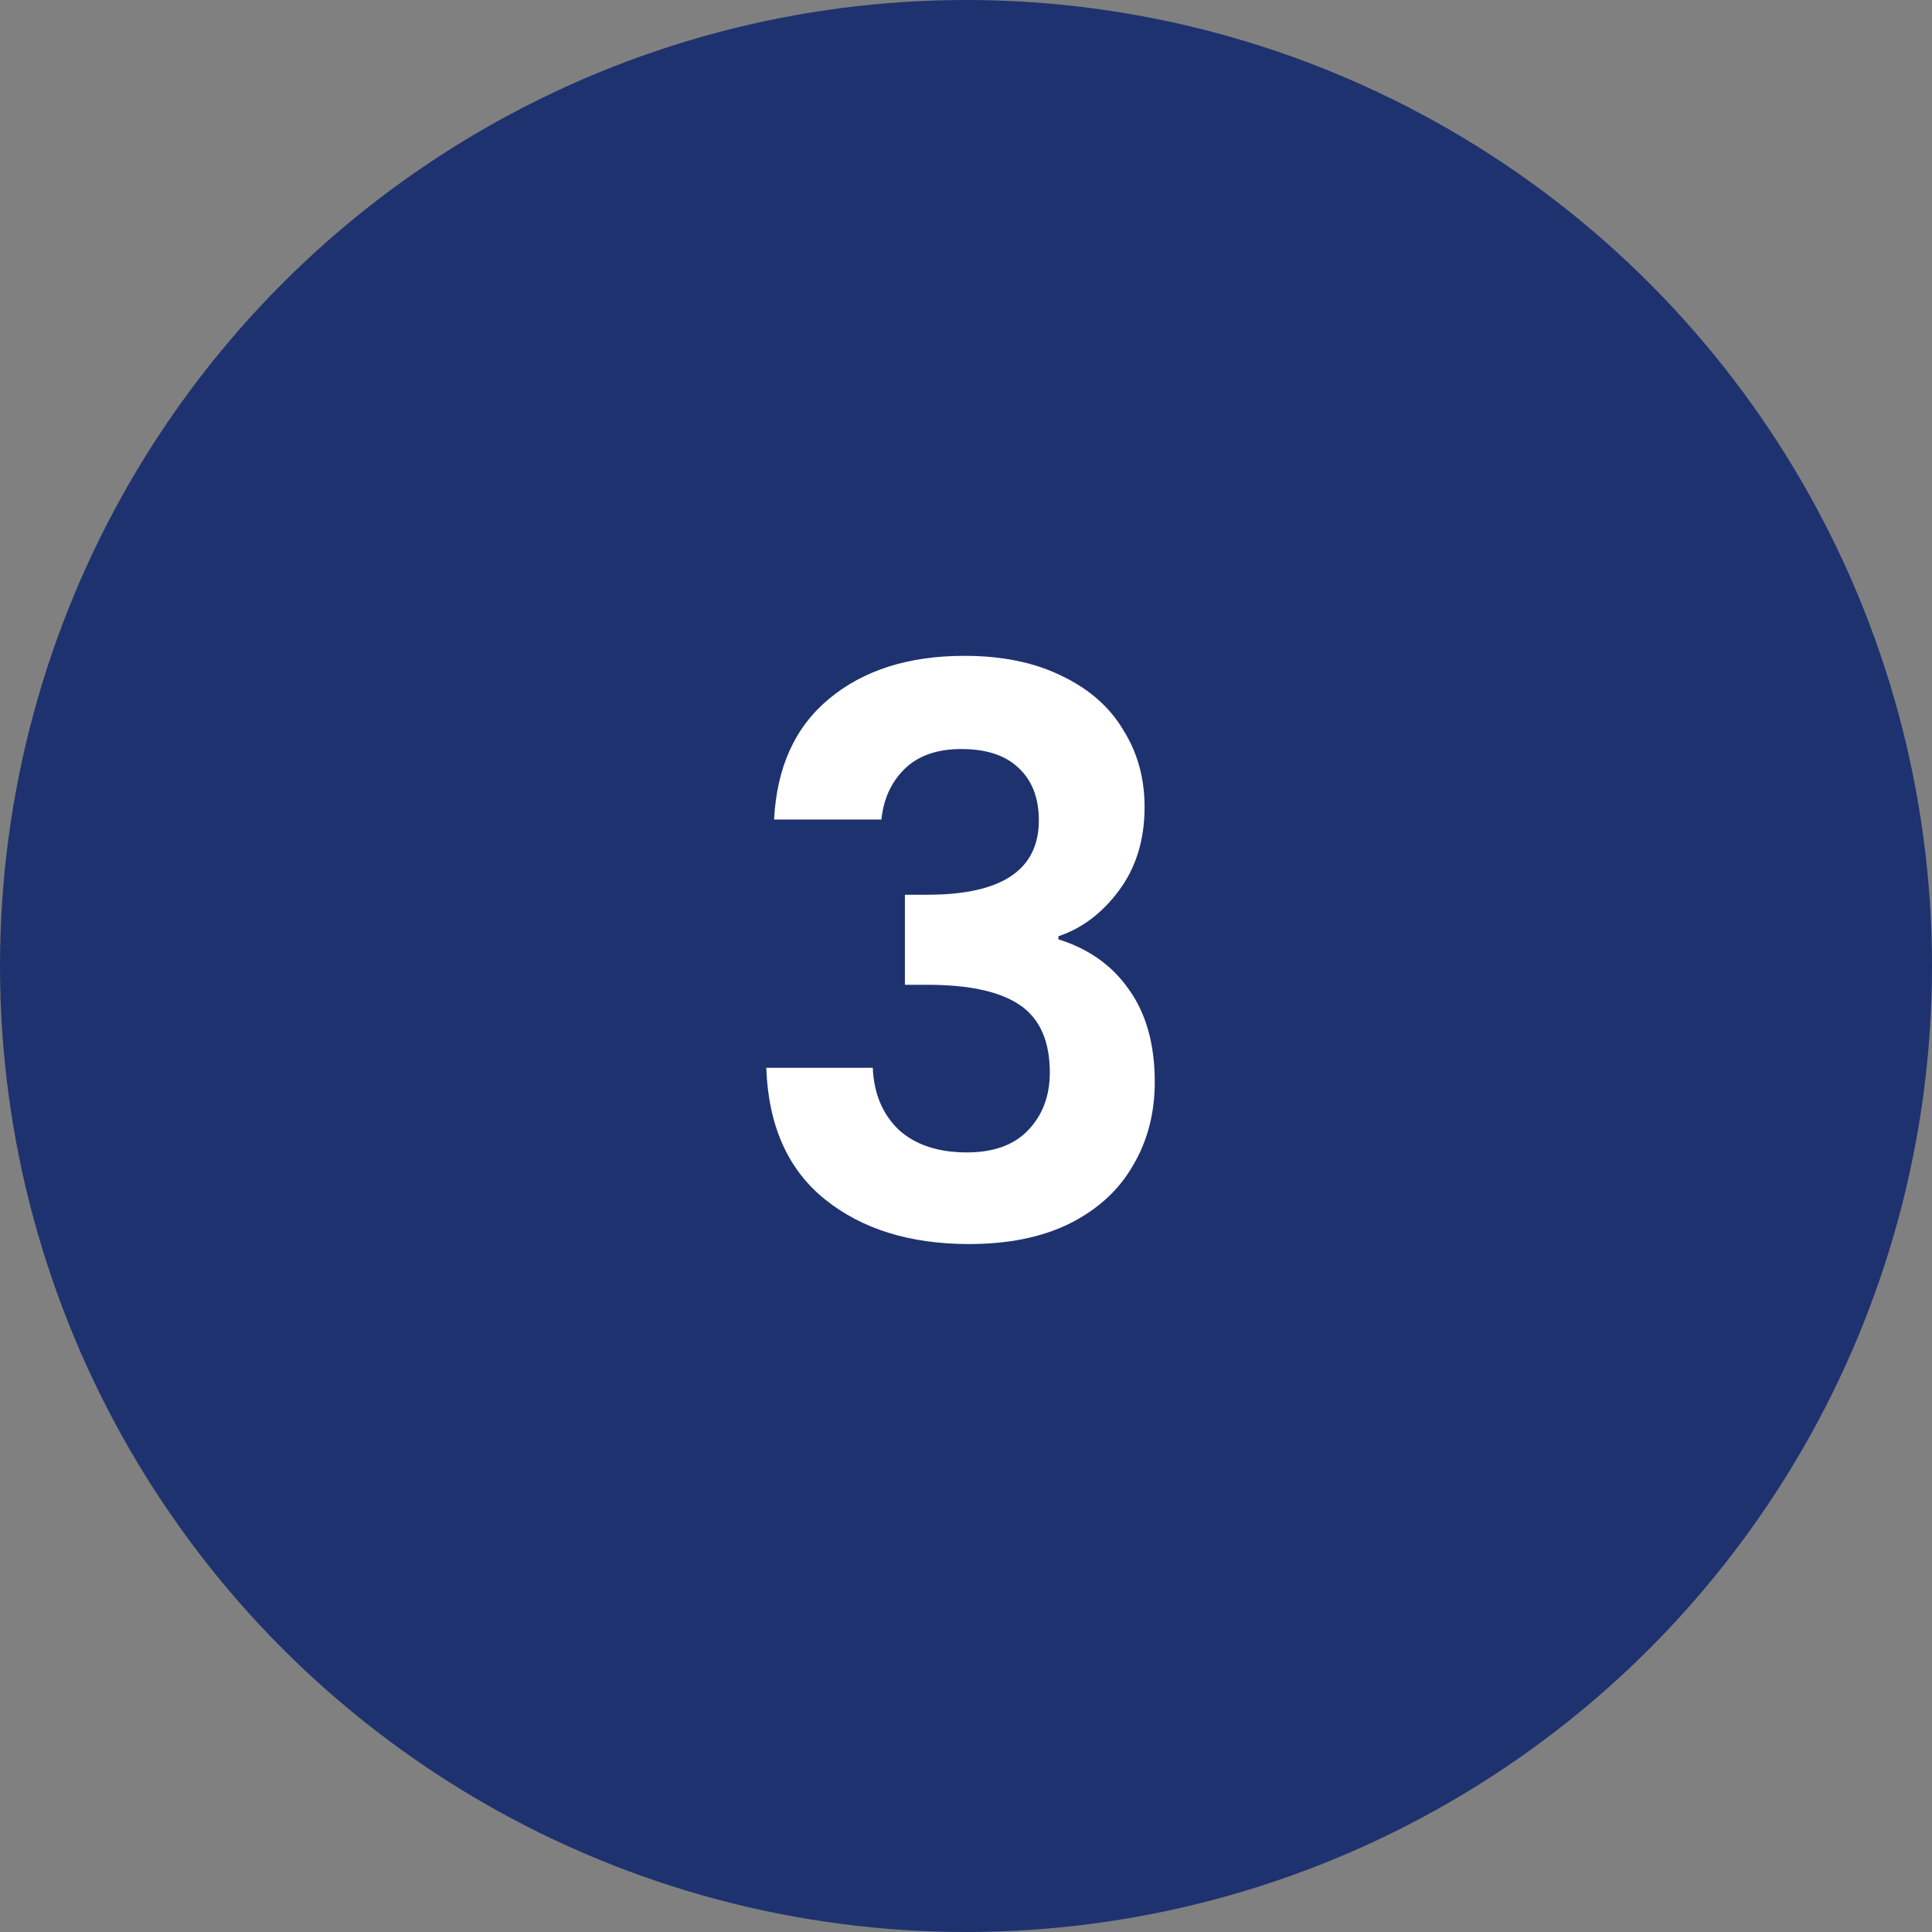
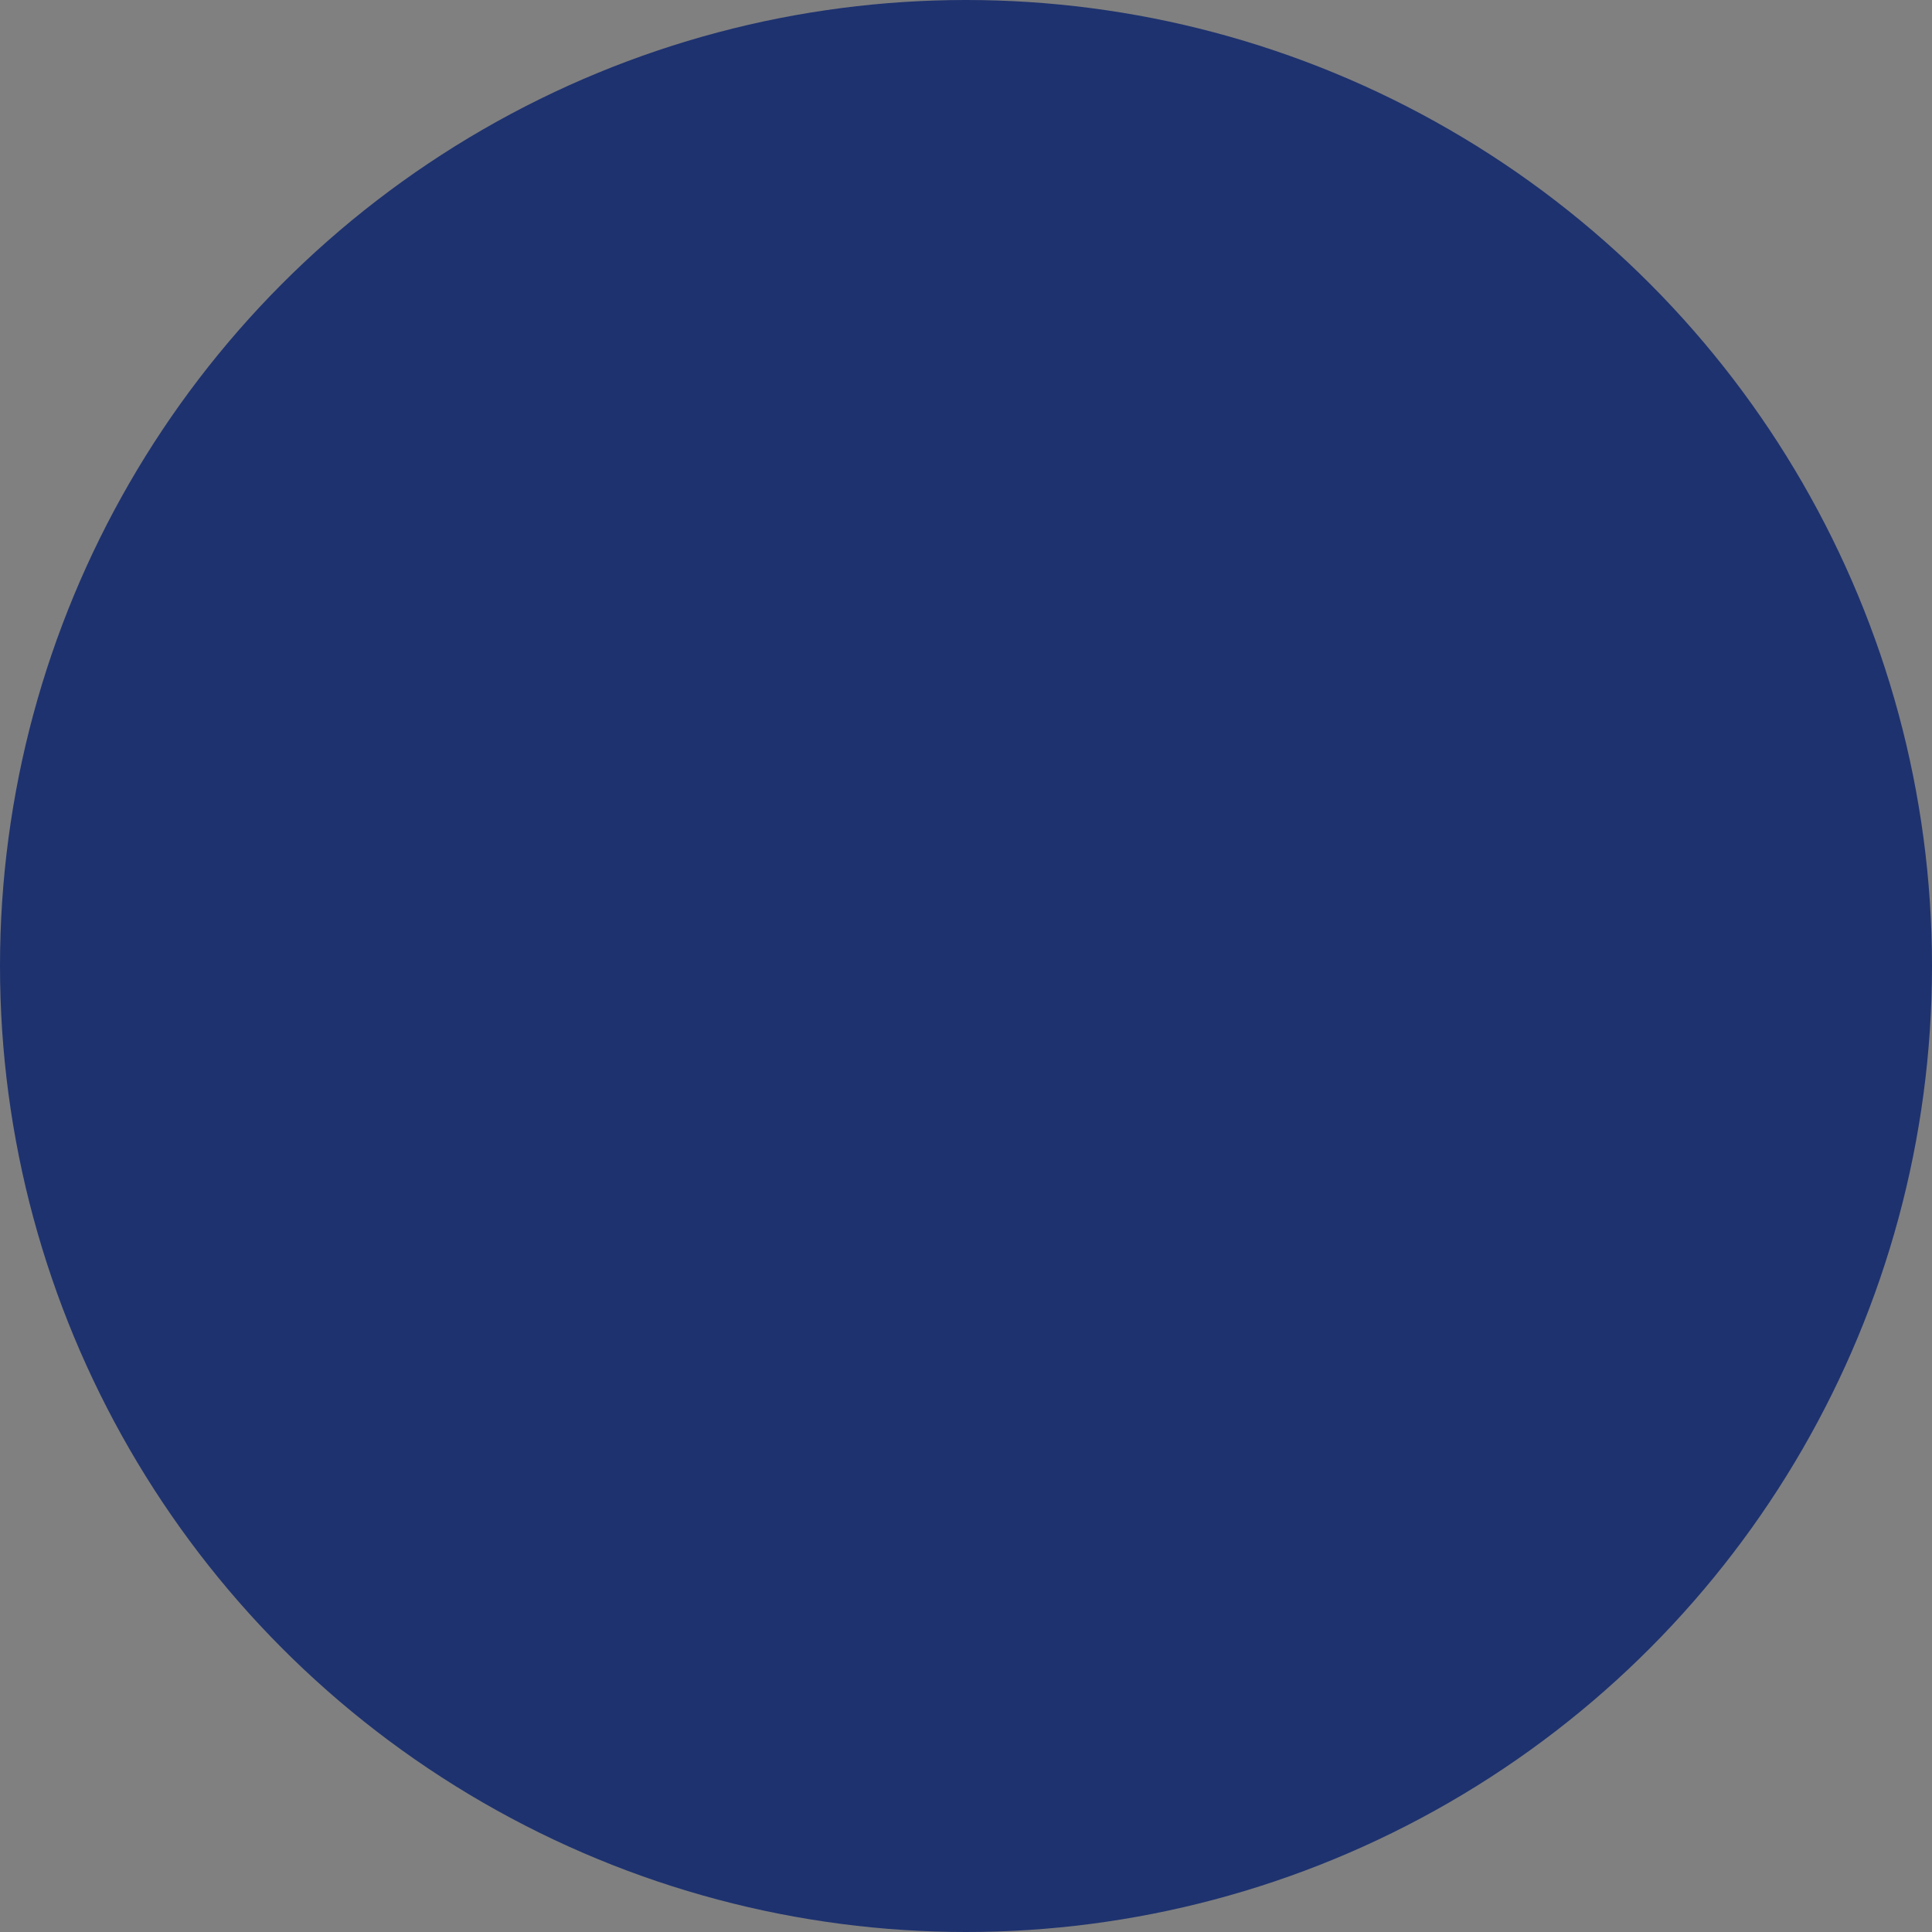
<svg xmlns="http://www.w3.org/2000/svg" width="148" height="148" viewBox="0 0 148 148" fill="none">
  <rect x="0" y="0" width="148" height="148" fill="#808080" stroke="none" />
  <circle cx="74" cy="74" r="74" fill="#1E326F" />
-   <path d="M59.3 62.78C59.5 58.78 60.9 55.7 63.5 53.54C66.14 51.34 69.6 50.24 73.88 50.24C76.8 50.24 79.3 50.76 81.38 51.8C83.46 52.8 85.02 54.18 86.06 55.94C87.14 57.66 87.68 59.62 87.68 61.82C87.68 64.34 87.02 66.48 85.7 68.24C84.42 69.96 82.88 71.12 81.08 71.72V71.96C83.4 72.68 85.2 73.96 86.48 75.8C87.8 77.64 88.46 80 88.46 82.88C88.46 85.28 87.9 87.42 86.78 89.3C85.7 91.18 84.08 92.66 81.92 93.74C79.8 94.78 77.24 95.3 74.24 95.3C69.72 95.3 66.04 94.16 63.2 91.88C60.36 89.6 58.86 86.24 58.7 81.8H66.86C66.94 83.76 67.6 85.34 68.84 86.54C70.12 87.7 71.86 88.28 74.06 88.28C76.1 88.28 77.66 87.72 78.74 86.6C79.86 85.44 80.42 83.96 80.42 82.16C80.42 79.76 79.66 78.04 78.14 77C76.62 75.96 74.26 75.44 71.06 75.44H69.32V68.54H71.06C76.74 68.54 79.58 66.64 79.58 62.84C79.58 61.12 79.06 59.78 78.02 58.82C77.02 57.86 75.56 57.38 73.64 57.38C71.76 57.38 70.3 57.9 69.26 58.94C68.26 59.94 67.68 61.22 67.52 62.78H59.3Z" fill="white" />
</svg>